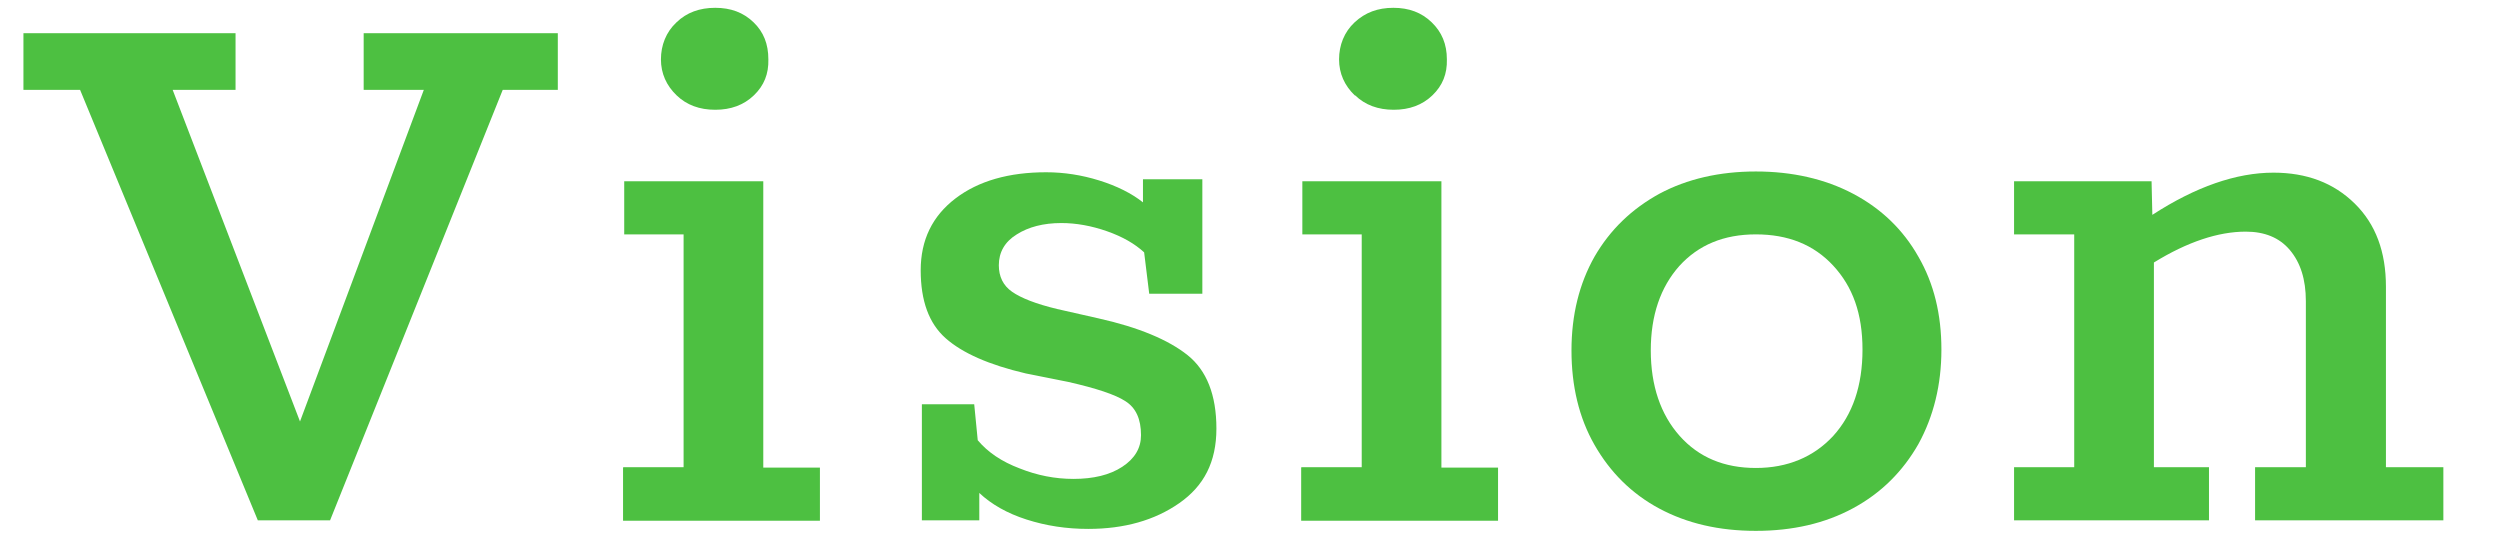
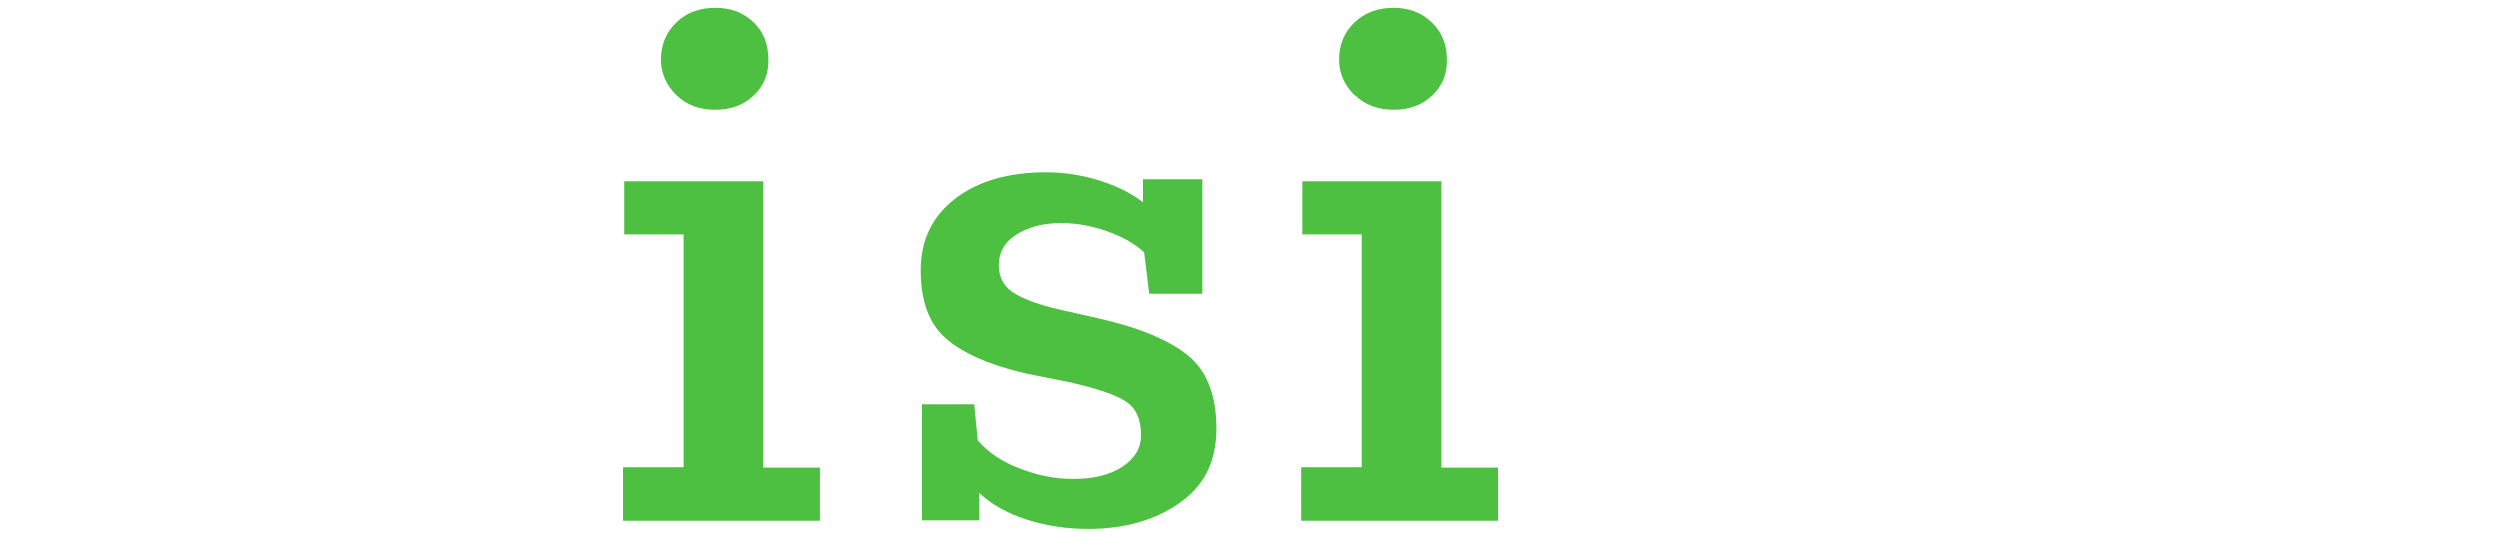
<svg xmlns="http://www.w3.org/2000/svg" id="_レイヤー_1" data-name=" レイヤー 1" width="64" height="14" viewBox="0 0 64 14">
-   <path d="M2.05,2.3H.6V.85h5.43v1.45h-1.61l3.26,8.49,3.17-8.49h-1.54V.85h4.97v1.45h-1.41l-4.42,11.02h-1.85L2.05,2.3Z" fill="#4dc041" />
  <path d="M15.96,11.96h1.54v-5.96h-1.52v-1.36h3.56v7.33h1.45v1.36h-5.04v-1.36ZM17.32,2.44c-.26-.25-.4-.56-.4-.92s.13-.7.4-.95c.26-.25.59-.37.99-.37s.72.12.98.37c.26.25.38.56.38.95.01.37-.11.67-.37.92-.26.25-.59.37-.99.37s-.73-.12-.99-.37Z" fill="#4dc041" />
  <path d="M30.4,9.09c.49.39.74,1.02.74,1.88s-.32,1.47-.95,1.91-1.41.66-2.33.66c-.56,0-1.08-.08-1.58-.24s-.9-.39-1.21-.68v.7h-1.47v-2.97h1.34l.09.92c.26.31.62.55,1.07.72.45.18.91.27,1.38.27.51,0,.93-.1,1.25-.31.32-.21.48-.48.48-.81,0-.41-.13-.7-.4-.87-.26-.17-.75-.33-1.45-.49l-1.1-.22c-.94-.22-1.62-.52-2.05-.9-.43-.38-.64-.96-.64-1.74s.3-1.39.89-1.84c.59-.45,1.37-.67,2.32-.67.46,0,.91.07,1.36.21.45.14.83.33,1.12.56v-.59h1.52v2.93h-1.36l-.13-1.06c-.24-.22-.55-.4-.95-.54-.4-.14-.79-.21-1.17-.21-.46,0-.84.1-1.14.29-.31.19-.46.46-.46.79,0,.29.11.52.34.68.23.16.61.31,1.15.44l1.06.24c1.03.23,1.79.55,2.28.94Z" fill="#4dc041" />
  <path d="M33.32,11.96h1.54v-5.96h-1.52v-1.36h3.56v7.33h1.45v1.36h-5.04v-1.36ZM34.68,2.44c-.26-.25-.4-.56-.4-.92s.13-.7.4-.95.59-.37.99-.37.72.12.98.37.39.56.39.95c.01.37-.11.67-.37.92-.26.25-.59.37-.99.37s-.73-.12-.99-.37Z" fill="#4dc041" />
-   <path d="M42.48,13.02c-.71-.38-1.26-.93-1.66-1.63-.4-.7-.59-1.51-.59-2.42s.2-1.71.59-2.4c.4-.69.95-1.22,1.66-1.61.71-.38,1.54-.57,2.47-.57s1.77.19,2.49.57c.72.38,1.28.92,1.67,1.61.4.69.59,1.48.59,2.38s-.2,1.71-.59,2.42c-.4.7-.95,1.25-1.67,1.64s-1.55.58-2.49.58-1.76-.19-2.47-.57ZM46.93,11.16c.5-.55.75-1.29.75-2.21s-.25-1.61-.75-2.15c-.5-.54-1.16-.8-1.98-.8s-1.47.27-1.96.81c-.48.54-.73,1.26-.73,2.16s.25,1.64.74,2.19c.49.55,1.14.82,1.95.82s1.48-.28,1.98-.82Z" fill="#4dc041" />
-   <path d="M62.55,11.96v1.36h-4.82v-1.36h1.3v-4.25c0-.56-.14-.99-.41-1.31-.27-.32-.65-.47-1.13-.47-.7,0-1.49.26-2.35.79v5.24h1.41v1.36h-4.99v-1.36h1.54v-5.96h-1.54v-1.36h3.52l.02.86c1.11-.72,2.15-1.08,3.1-1.08.85,0,1.54.26,2.08.79s.8,1.24.8,2.13v4.62h1.47Z" fill="#4dc041" />
</svg>